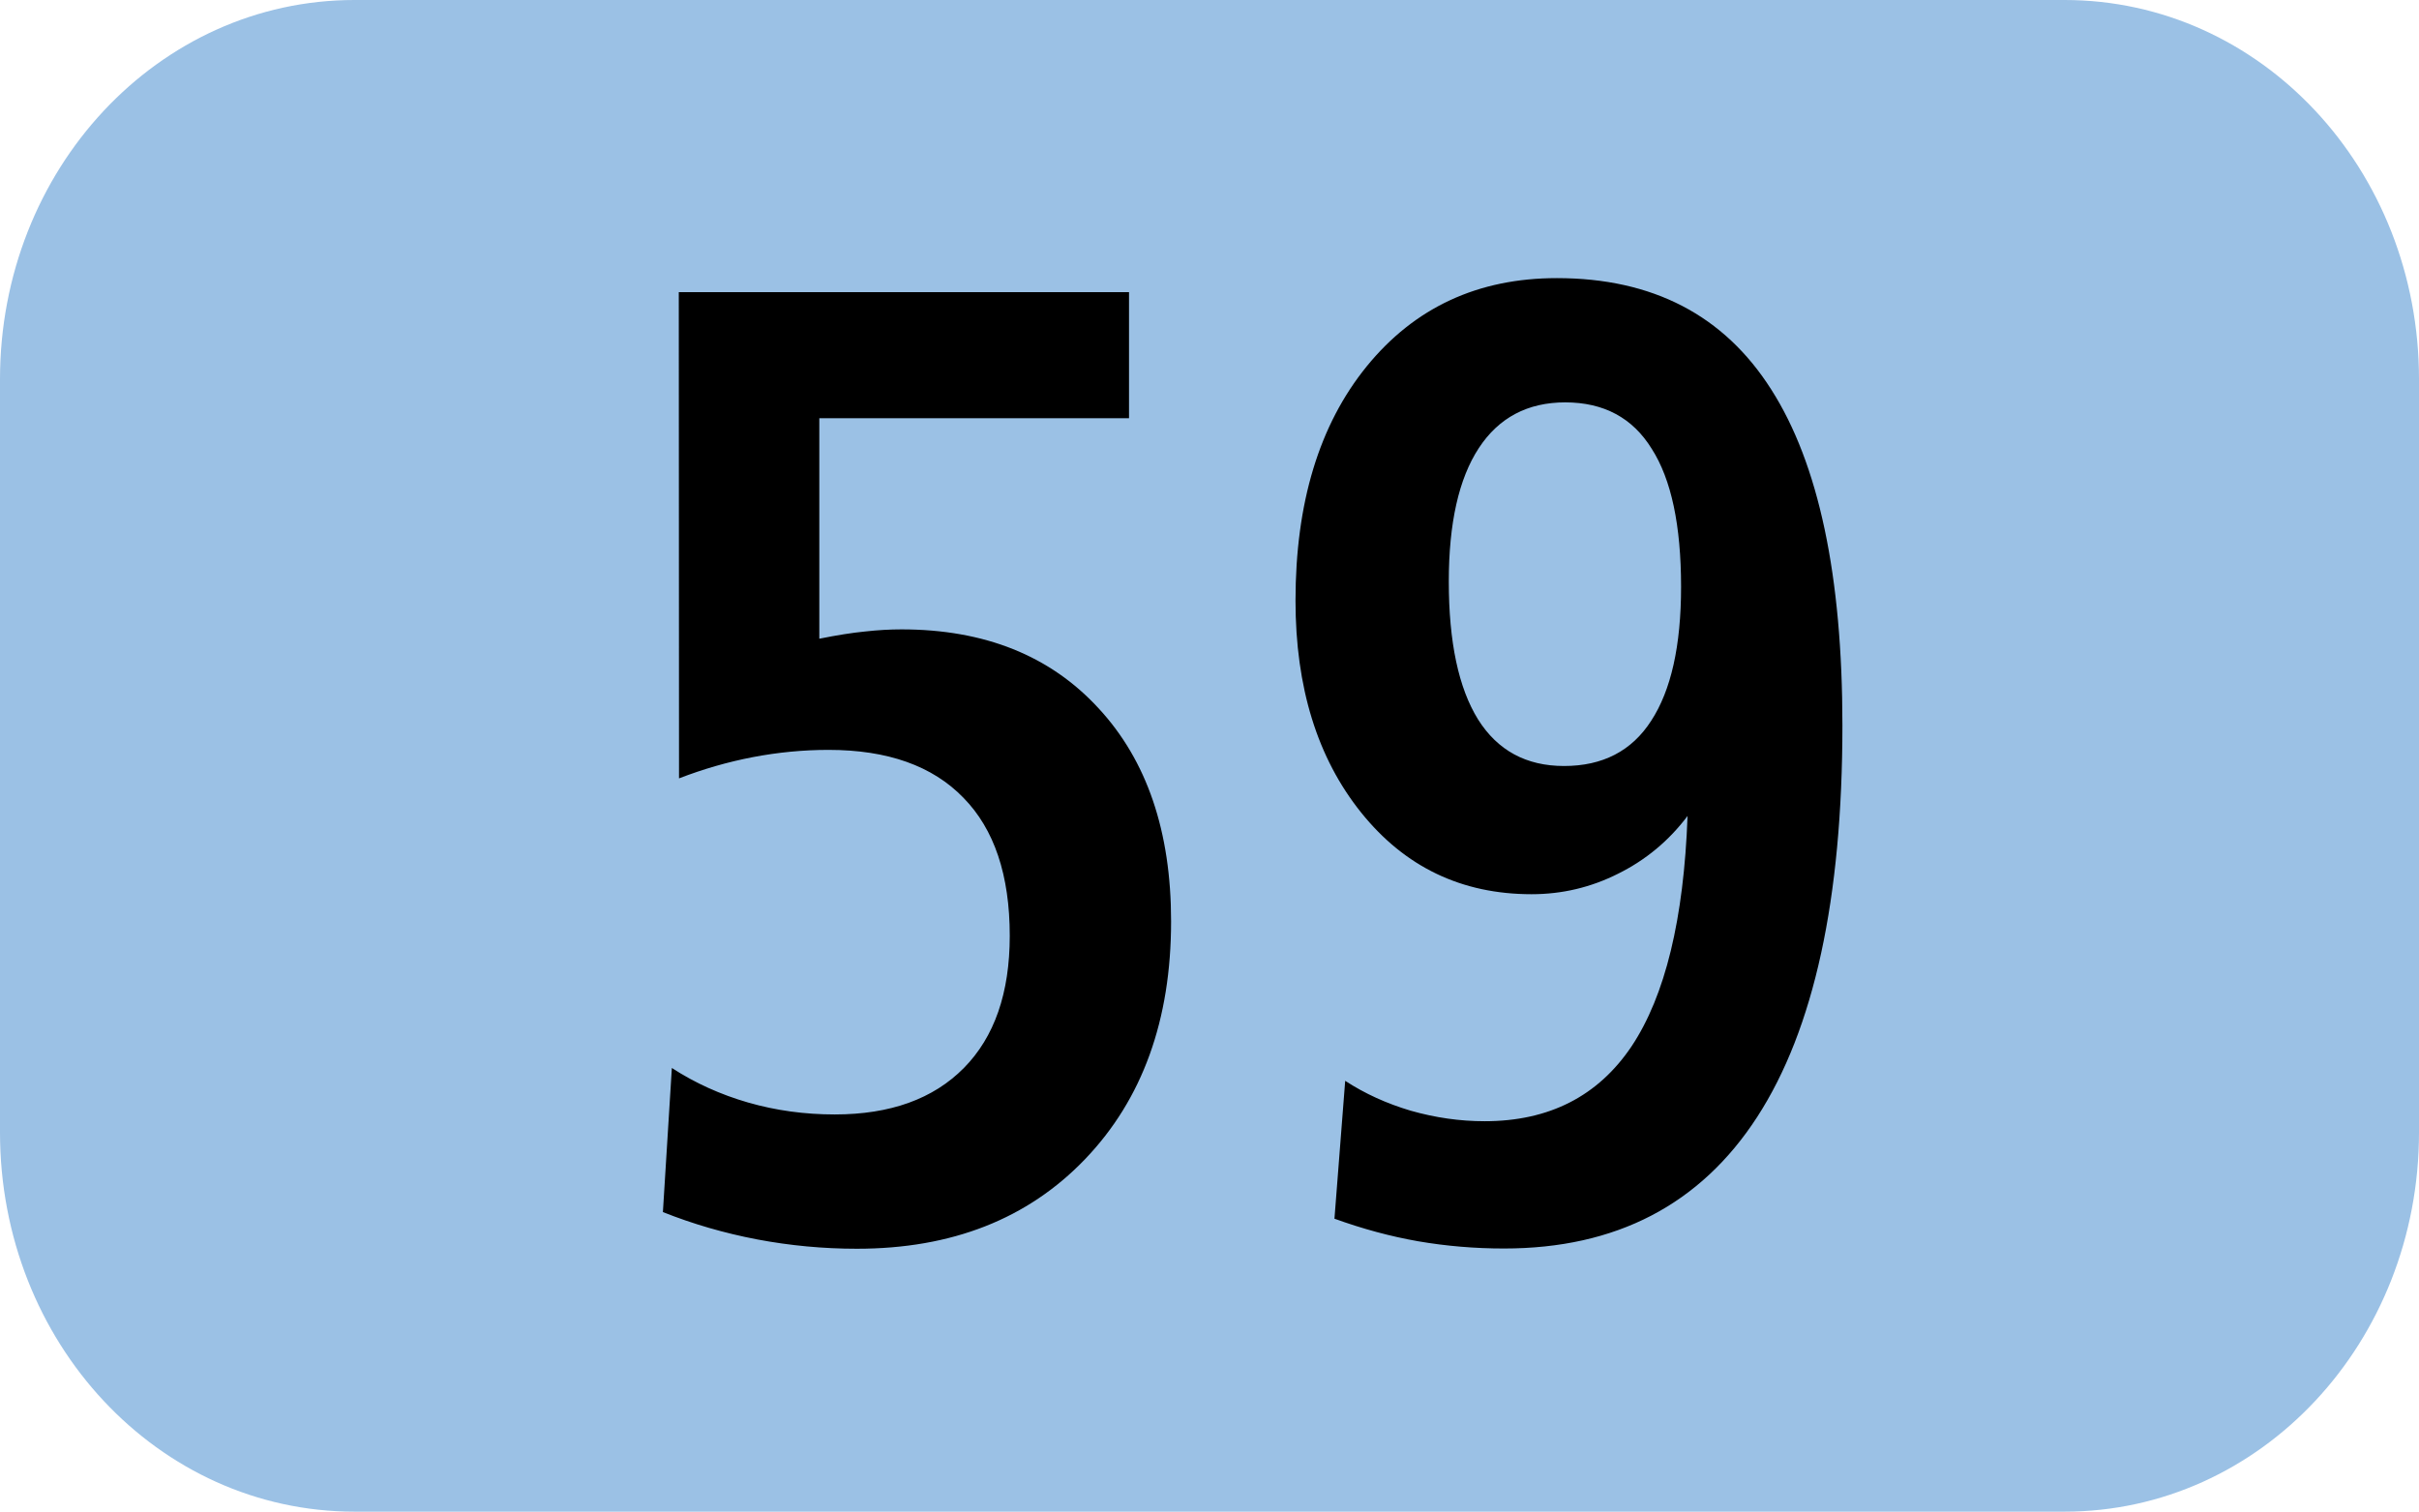
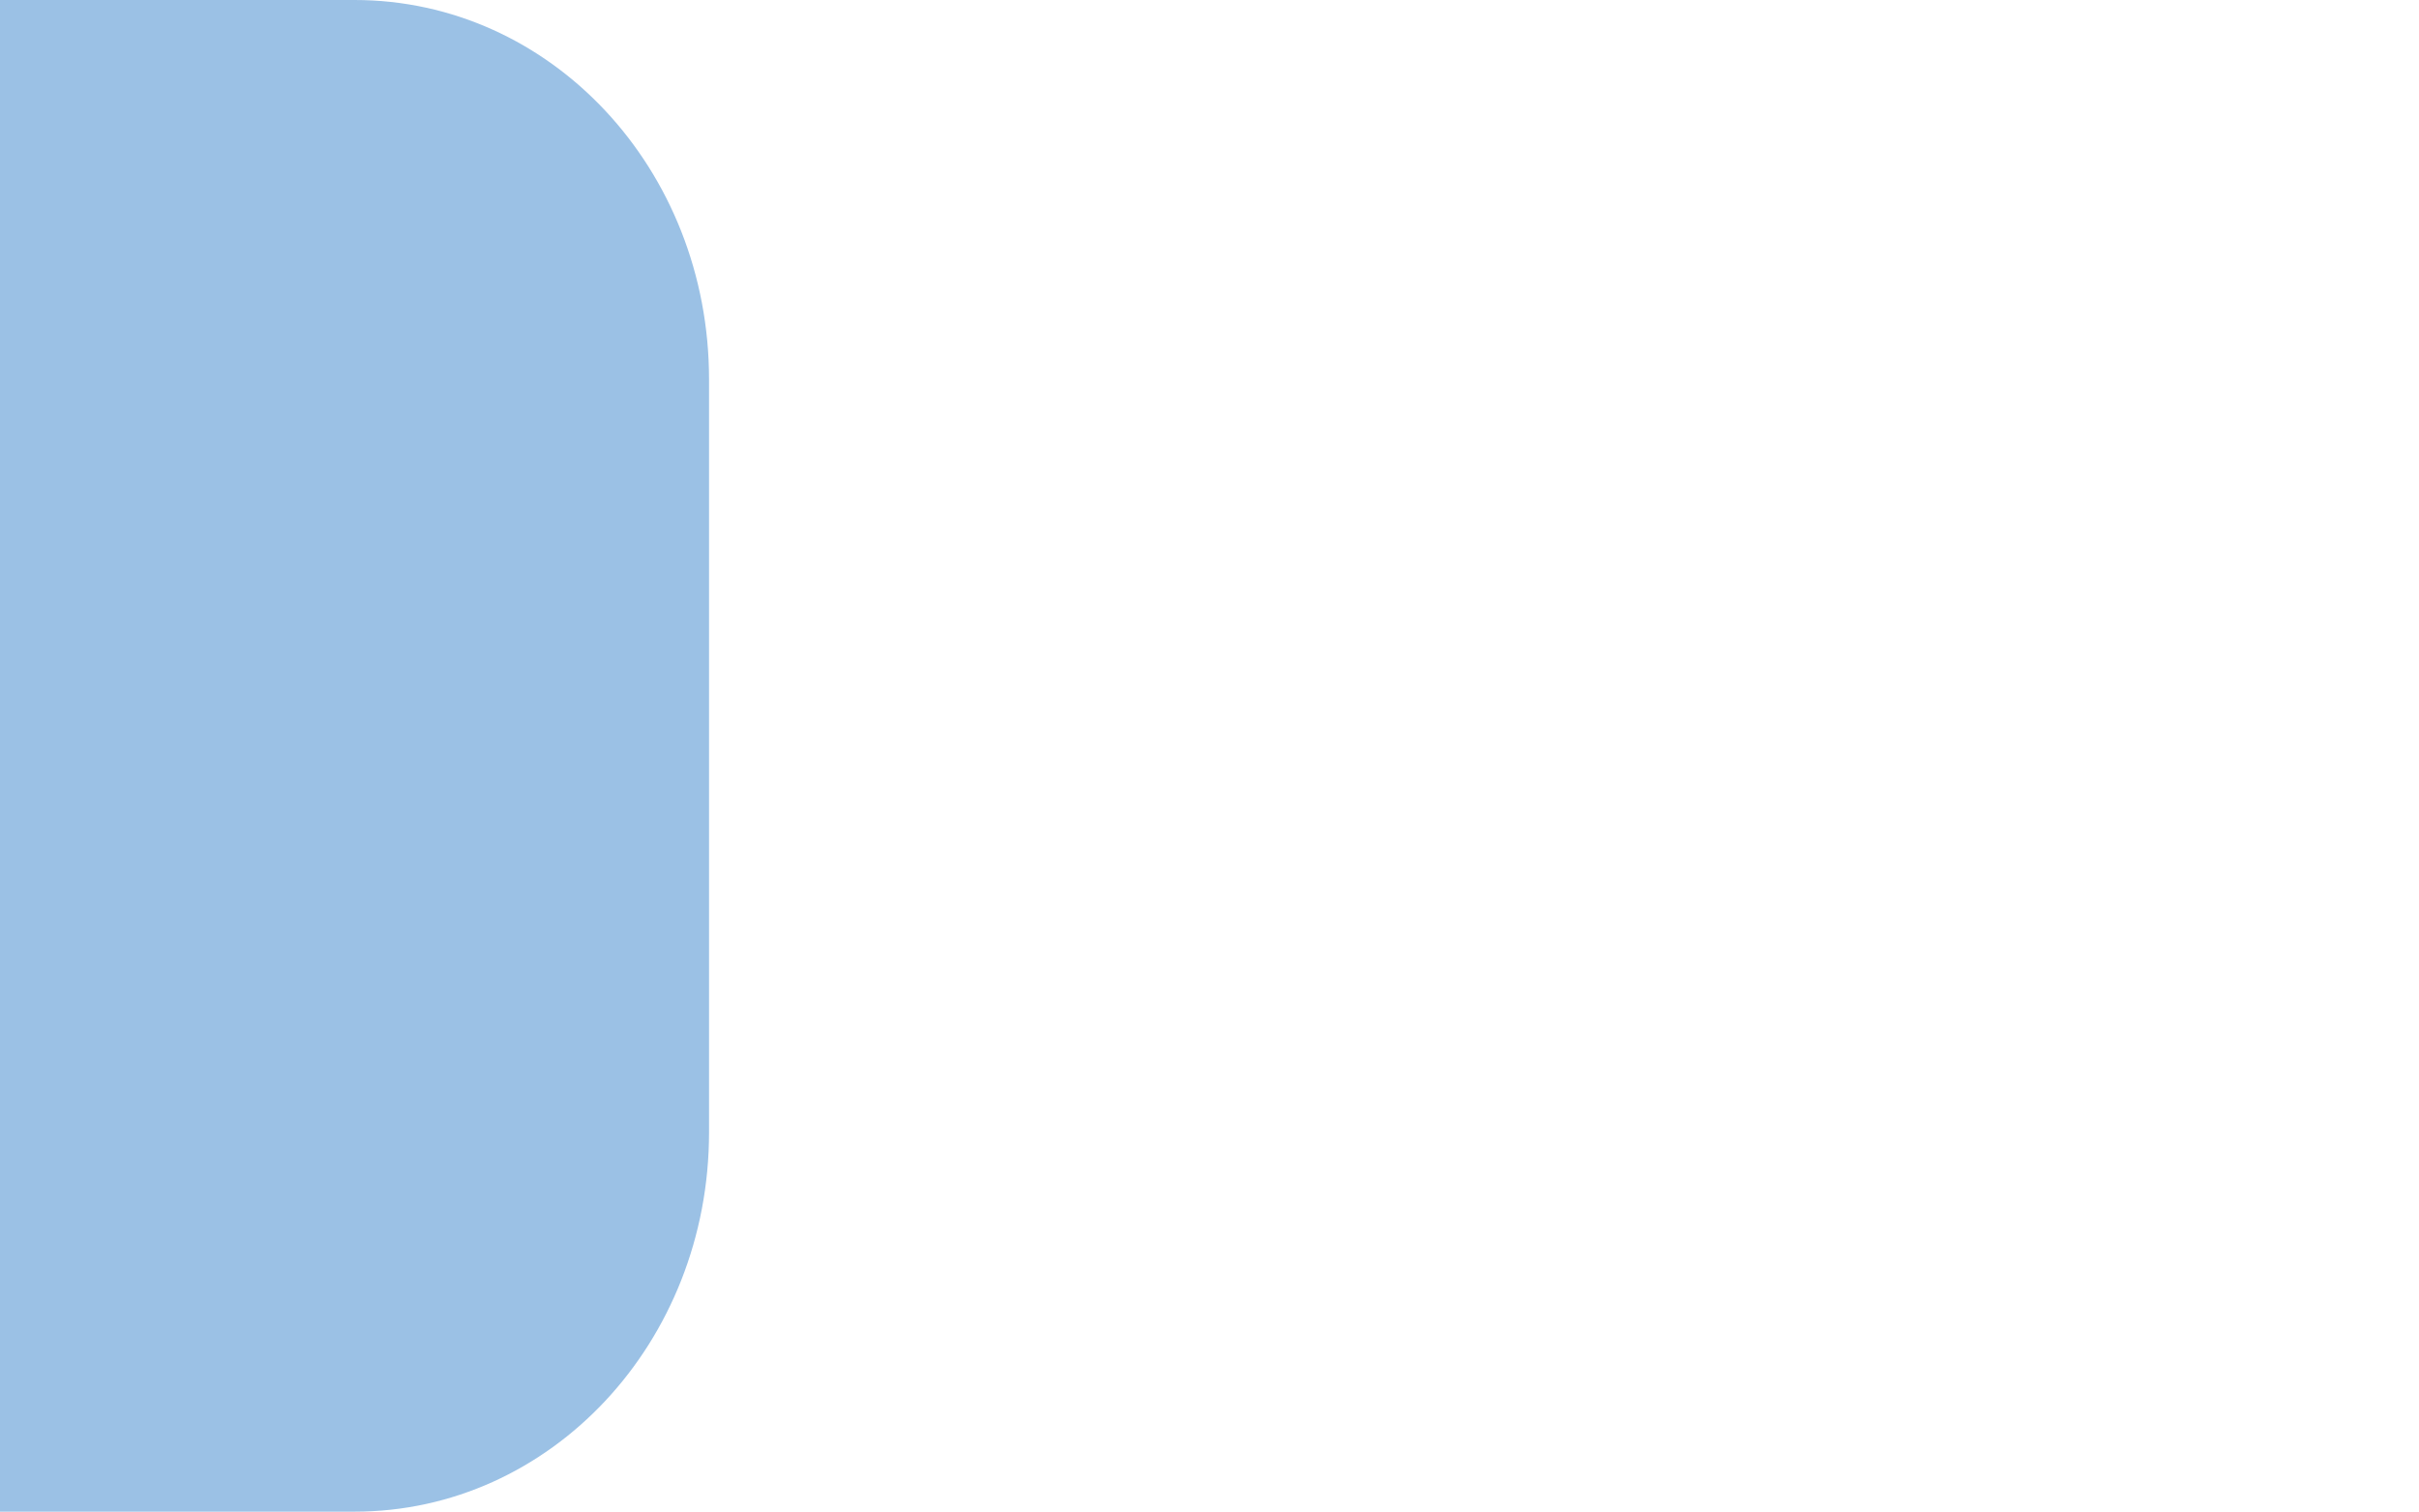
<svg xmlns="http://www.w3.org/2000/svg" xmlns:ns1="http://www.inkscape.org/namespaces/inkscape" xmlns:ns2="http://sodipodi.sourceforge.net/DTD/sodipodi-0.dtd" width="10.583mm" height="6.615mm" viewBox="0 0 10.583 6.615" version="1.1" id="svg1" ns1:version="1.3.2 (091e20e, 2023-11-25, custom)" ns2:docname="59.svg">
  <ns2:namedview id="namedview1" pagecolor="#ffffff" bordercolor="#666666" borderopacity="1.0" ns1:showpageshadow="2" ns1:pageopacity="0.0" ns1:pagecheckerboard="0" ns1:deskcolor="#d1d1d1" ns1:document-units="mm" ns1:zoom="10.989562" ns1:cx="19.882503" ns1:cy="12.147891" ns1:window-width="1920" ns1:window-height="1009" ns1:window-x="-8" ns1:window-y="-8" ns1:window-maximized="1" ns1:current-layer="layer1" />
  <defs id="defs1" />
  <g ns1:label="Calque 1" ns1:groupmode="layer" id="layer1" transform="translate(-99.748,-145.256)">
    <g id="g1">
-       <path id="rect36" style="fill:#9bc1e5;stroke:#000000;stroke-width:0" d="m 101.299,145.256 h 7.481 c 0.859,0 1.551,0.74 1.551,1.66 v 3.295 c 0,0.919 -0.692,1.66 -1.551,1.66 h -7.481 c -0.859,0 -1.551,-0.74 -1.551,-1.66 v -3.295 c 0,-0.919 0.692,-1.66 1.551,-1.66 z" />
-       <path style="font-weight:bold;font-size:5.821px;line-height:1.25;font-family:'Humnst777 Cn BT';-inkscape-font-specification:'Humnst777 Cn BT Bold';text-align:center;letter-spacing:0px;word-spacing:0px;text-anchor:middle;stroke-width:0.265" d="m 104.921,143.38 h 2.012 v 0.54 h -1.384 v 0.944 q 0.119,-0.023 0.205,-0.031 0.085,-0.009 0.162,-0.009 0.557,0 0.881,0.338 0.324,0.335 0.324,0.912 0,0.634 -0.384,1.018 -0.384,0.384 -1.02,0.384 -0.225,0 -0.446,-0.04 -0.219,-0.04 -0.421,-0.117 l 0.04,-0.617 q 0.156,0.097 0.341,0.148 0.185,0.051 0.387,0.051 0.372,0 0.577,-0.199 0.205,-0.199 0.205,-0.566 0,-0.389 -0.207,-0.591 -0.207,-0.205 -0.603,-0.205 -0.168,0 -0.338,0.031 -0.168,0.031 -0.33,0.091 z m 2.93,3.968 0.048,-0.591 q 0.131,0.082 0.293,0.128 0.165,0.045 0.33,0.045 0.432,0 0.657,-0.321 0.225,-0.324 0.25,-0.986 -0.125,0.159 -0.31,0.247 -0.182,0.088 -0.387,0.088 -0.469,0 -0.762,-0.35 -0.293,-0.35 -0.293,-0.907 0,-0.628 0.318,-1.003 0.321,-0.378 0.85,-0.378 0.642,0 0.958,0.477 0.318,0.477 0.318,1.438 0,1.114 -0.381,1.677 -0.381,0.563 -1.131,0.563 -0.196,0 -0.384,-0.031 -0.185,-0.031 -0.375,-0.097 z m 1.032,-3.496 q -0.253,0 -0.387,0.196 -0.134,0.196 -0.134,0.571 0,0.389 0.131,0.591 0.131,0.199 0.384,0.199 0.259,0 0.389,-0.193 0.134,-0.196 0.134,-0.574 0,-0.395 -0.131,-0.591 -0.128,-0.199 -0.387,-0.199 z" id="text38" transform="scale(0.979,1.022)" aria-label="59" />
+       <path id="rect36" style="fill:#9bc1e5;stroke:#000000;stroke-width:0" d="m 101.299,145.256 c 0.859,0 1.551,0.74 1.551,1.66 v 3.295 c 0,0.919 -0.692,1.66 -1.551,1.66 h -7.481 c -0.859,0 -1.551,-0.74 -1.551,-1.66 v -3.295 c 0,-0.919 0.692,-1.66 1.551,-1.66 z" />
    </g>
  </g>
</svg>